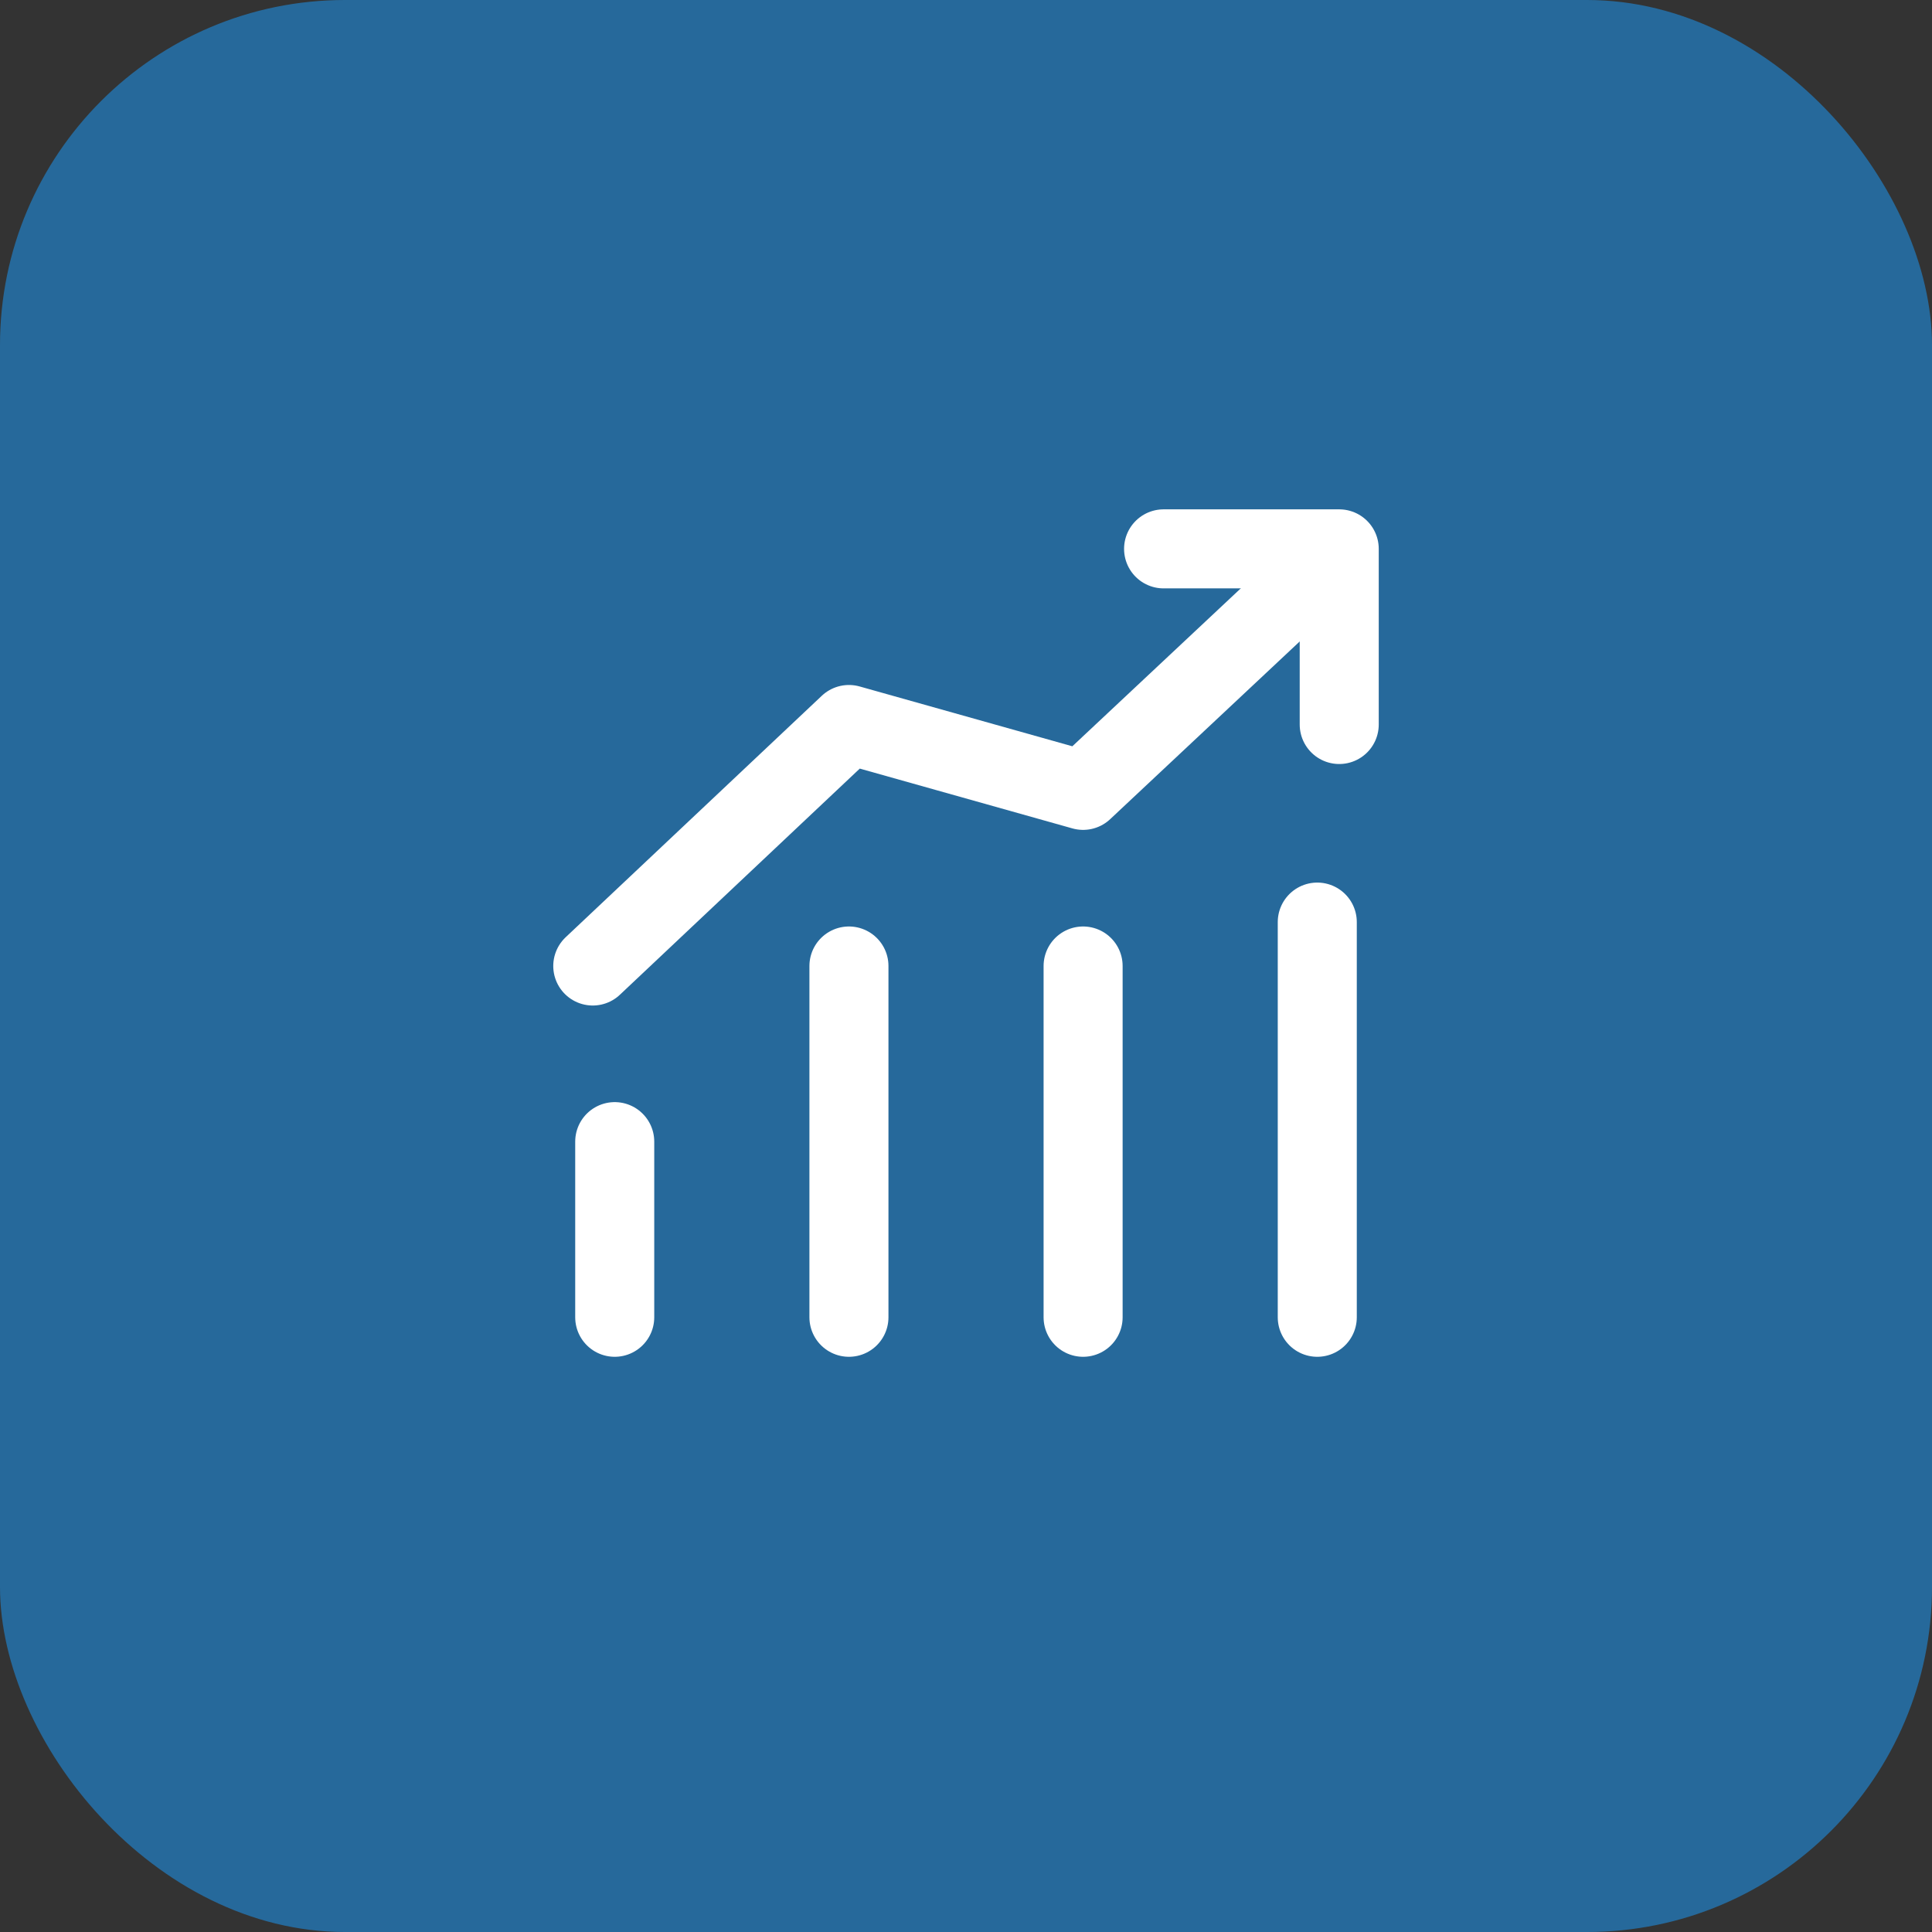
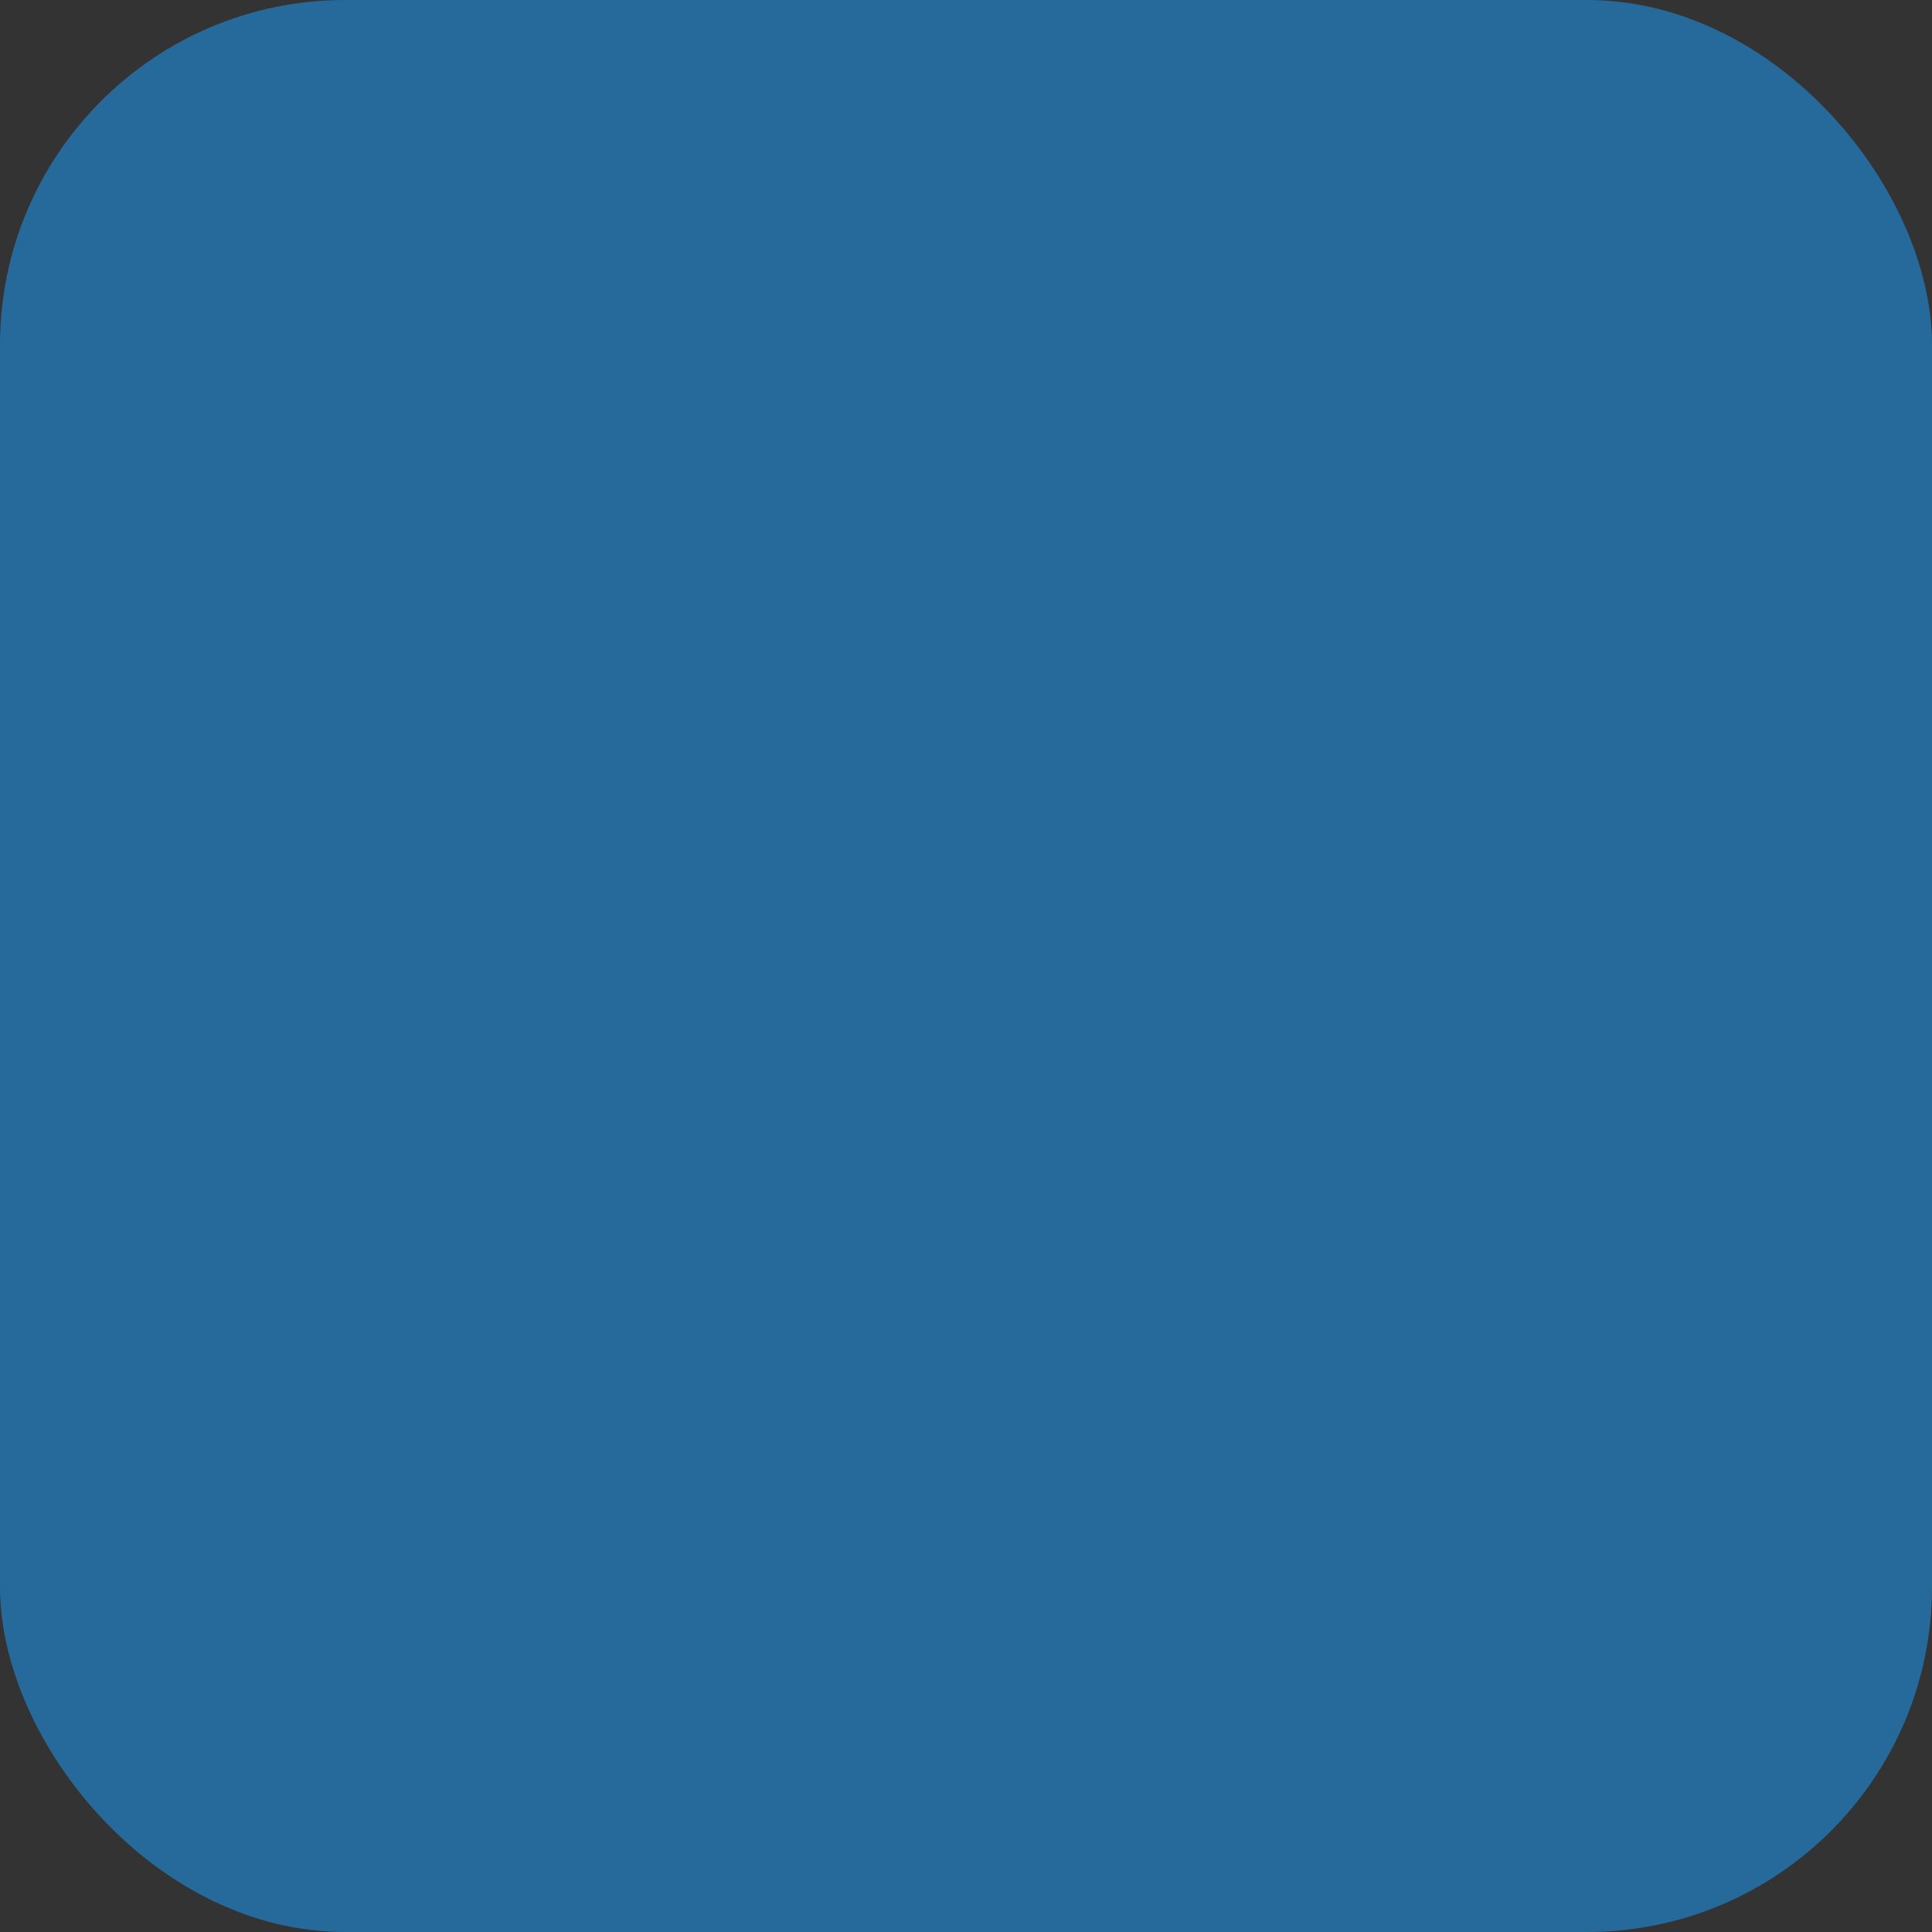
<svg xmlns="http://www.w3.org/2000/svg" width="44" height="44" viewBox="0 0 44 44" fill="none">
  <rect x="0" y="0" width="44" height="44" fill="#333333" stroke="none" />
  <rect width="44" height="44" rx="7.857" fill="#26699B" />
-   <path d="M13.5 22L19.334 16.5L24.667 18L30 13M14 30V26M19.334 30V22M24.667 30V22M30 30V21" stroke="white" stroke-width="1.8" stroke-linecap="round" stroke-linejoin="round" />
-   <path d="M26.5 12.5H30.5V16.5" stroke="white" stroke-width="1.8" stroke-linecap="round" stroke-linejoin="round" />
</svg>